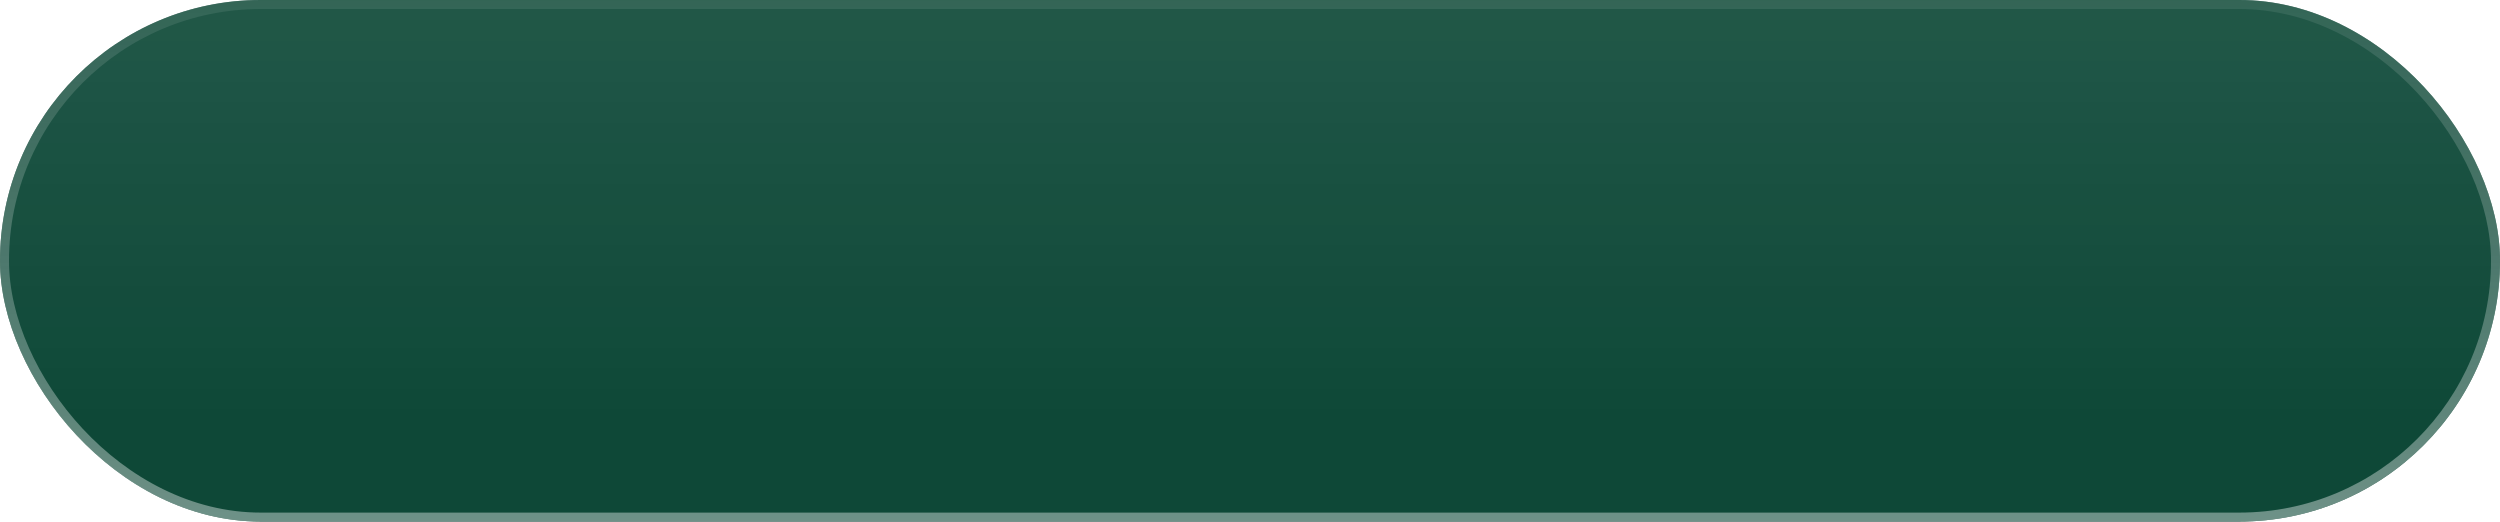
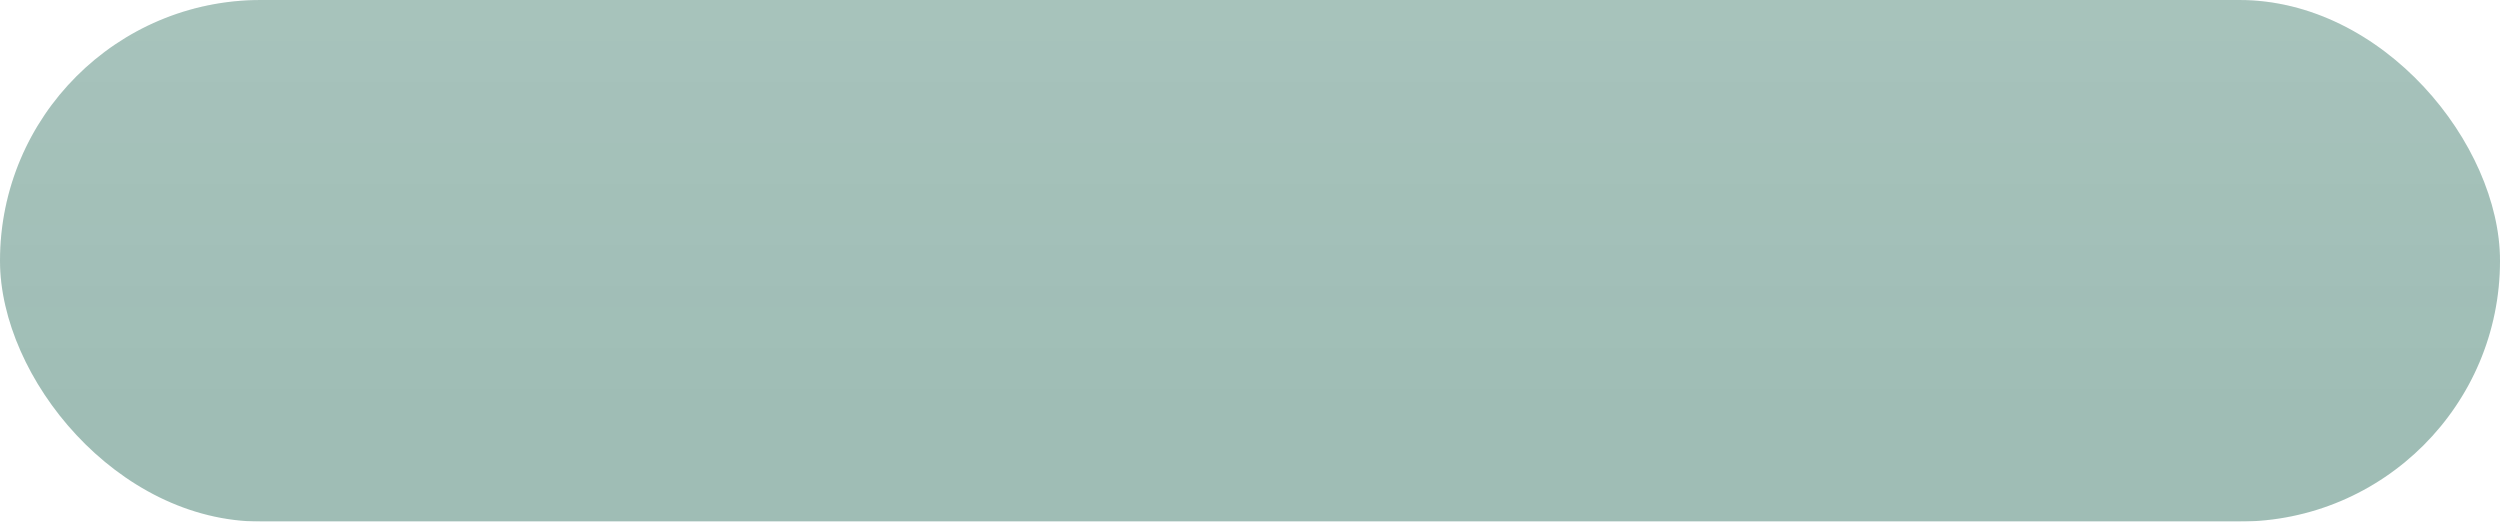
<svg xmlns="http://www.w3.org/2000/svg" width="278" height="58" viewBox="0 0 278 58" fill="none">
-   <rect width="278" height="58" rx="29" fill="#083829" />
  <g filter="url(#filter0_b_266_296)">
    <rect width="278" height="58" rx="29" fill="#0B5844" fill-opacity="0.4" />
    <rect width="278" height="58" rx="29" fill="url(#paint0_linear_266_296)" fill-opacity="0.1" />
-     <rect x="0.5" y="0.5" width="277" height="57" rx="28.5" stroke="url(#paint1_linear_266_296)" stroke-opacity="0.4" />
  </g>
  <defs>
    <filter id="filter0_b_266_296" x="-10" y="-10" width="298" height="78" filterUnits="userSpaceOnUse" color-interpolation-filters="sRGB">
      <feFlood flood-opacity="0" result="BackgroundImageFix" />
      <feGaussianBlur in="BackgroundImageFix" stdDeviation="5" />
      <feComposite in2="SourceAlpha" operator="in" result="effect1_backgroundBlur_266_296" />
      <feBlend mode="normal" in="SourceGraphic" in2="effect1_backgroundBlur_266_296" result="shape" />
    </filter>
    <linearGradient id="paint0_linear_266_296" x1="139" y1="58" x2="139" y2="-1.18317e-06" gradientUnits="userSpaceOnUse">
      <stop offset="0.2" stop-color="white" stop-opacity="0.2" />
      <stop offset="1" stop-color="white" />
    </linearGradient>
    <linearGradient id="paint1_linear_266_296" x1="139" y1="1.72853e-06" x2="139" y2="58" gradientUnits="userSpaceOnUse">
      <stop stop-color="white" stop-opacity="0.2" />
      <stop offset="1" stop-color="white" />
    </linearGradient>
  </defs>
</svg>